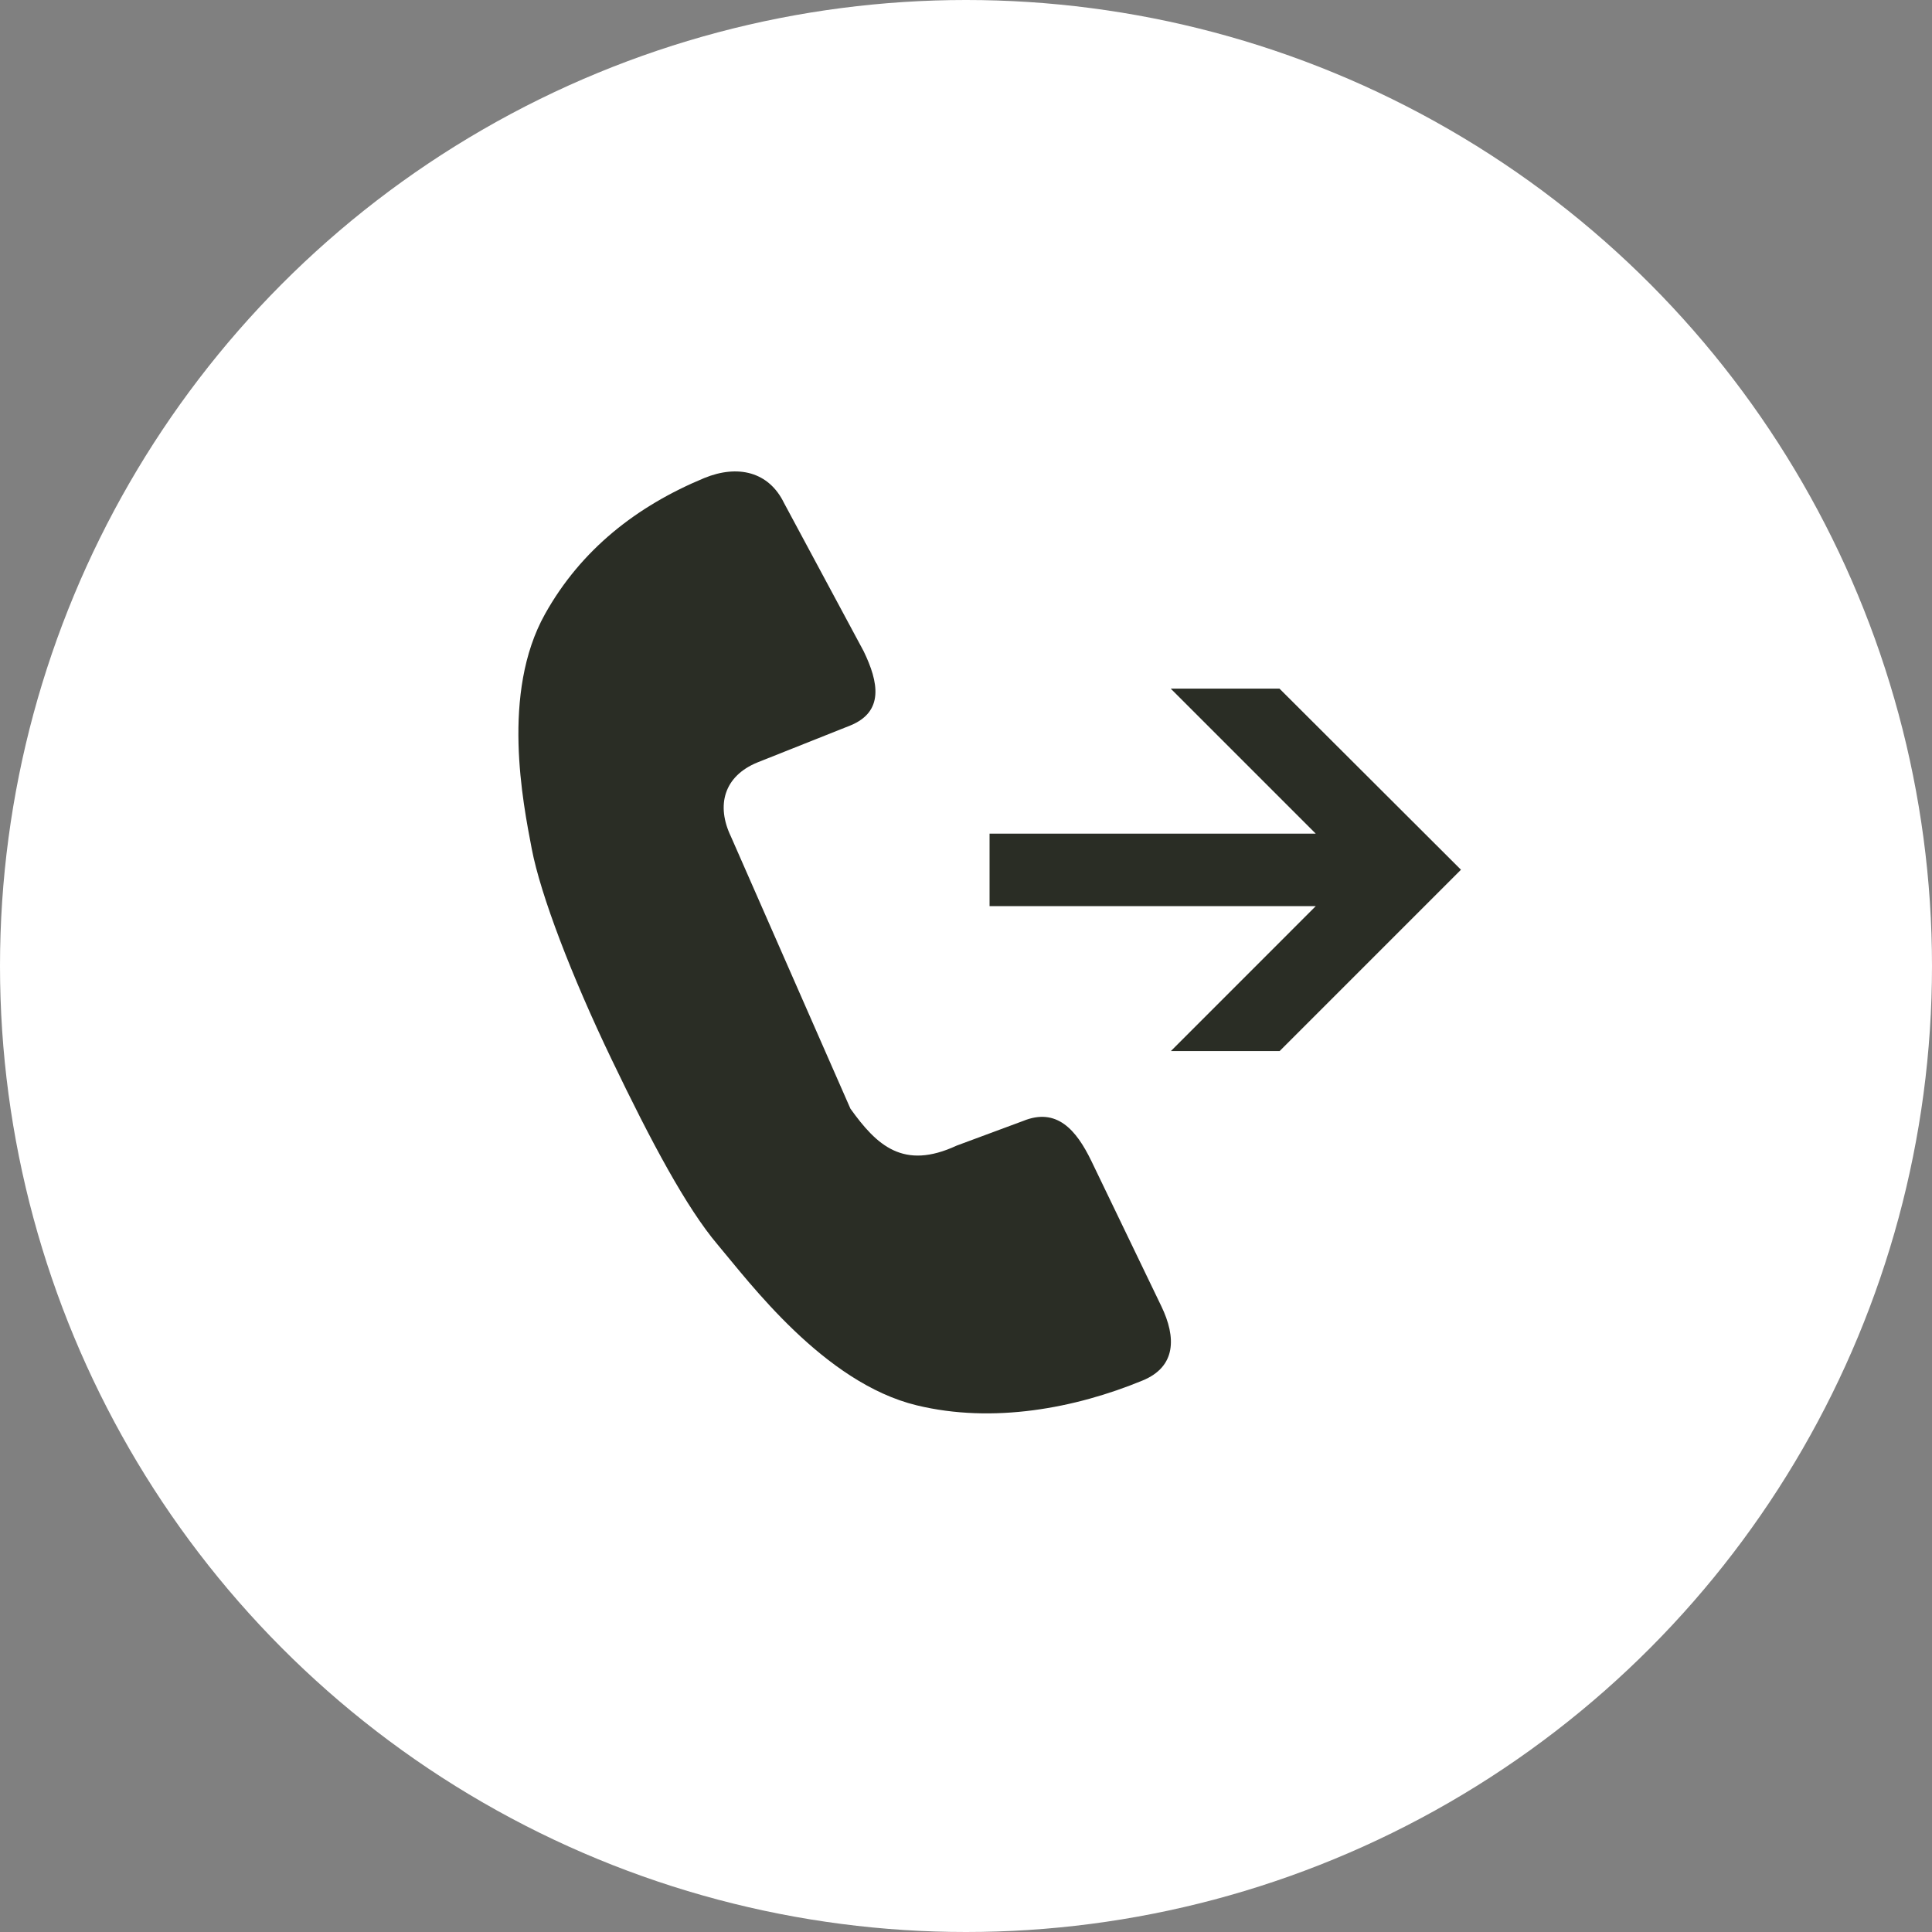
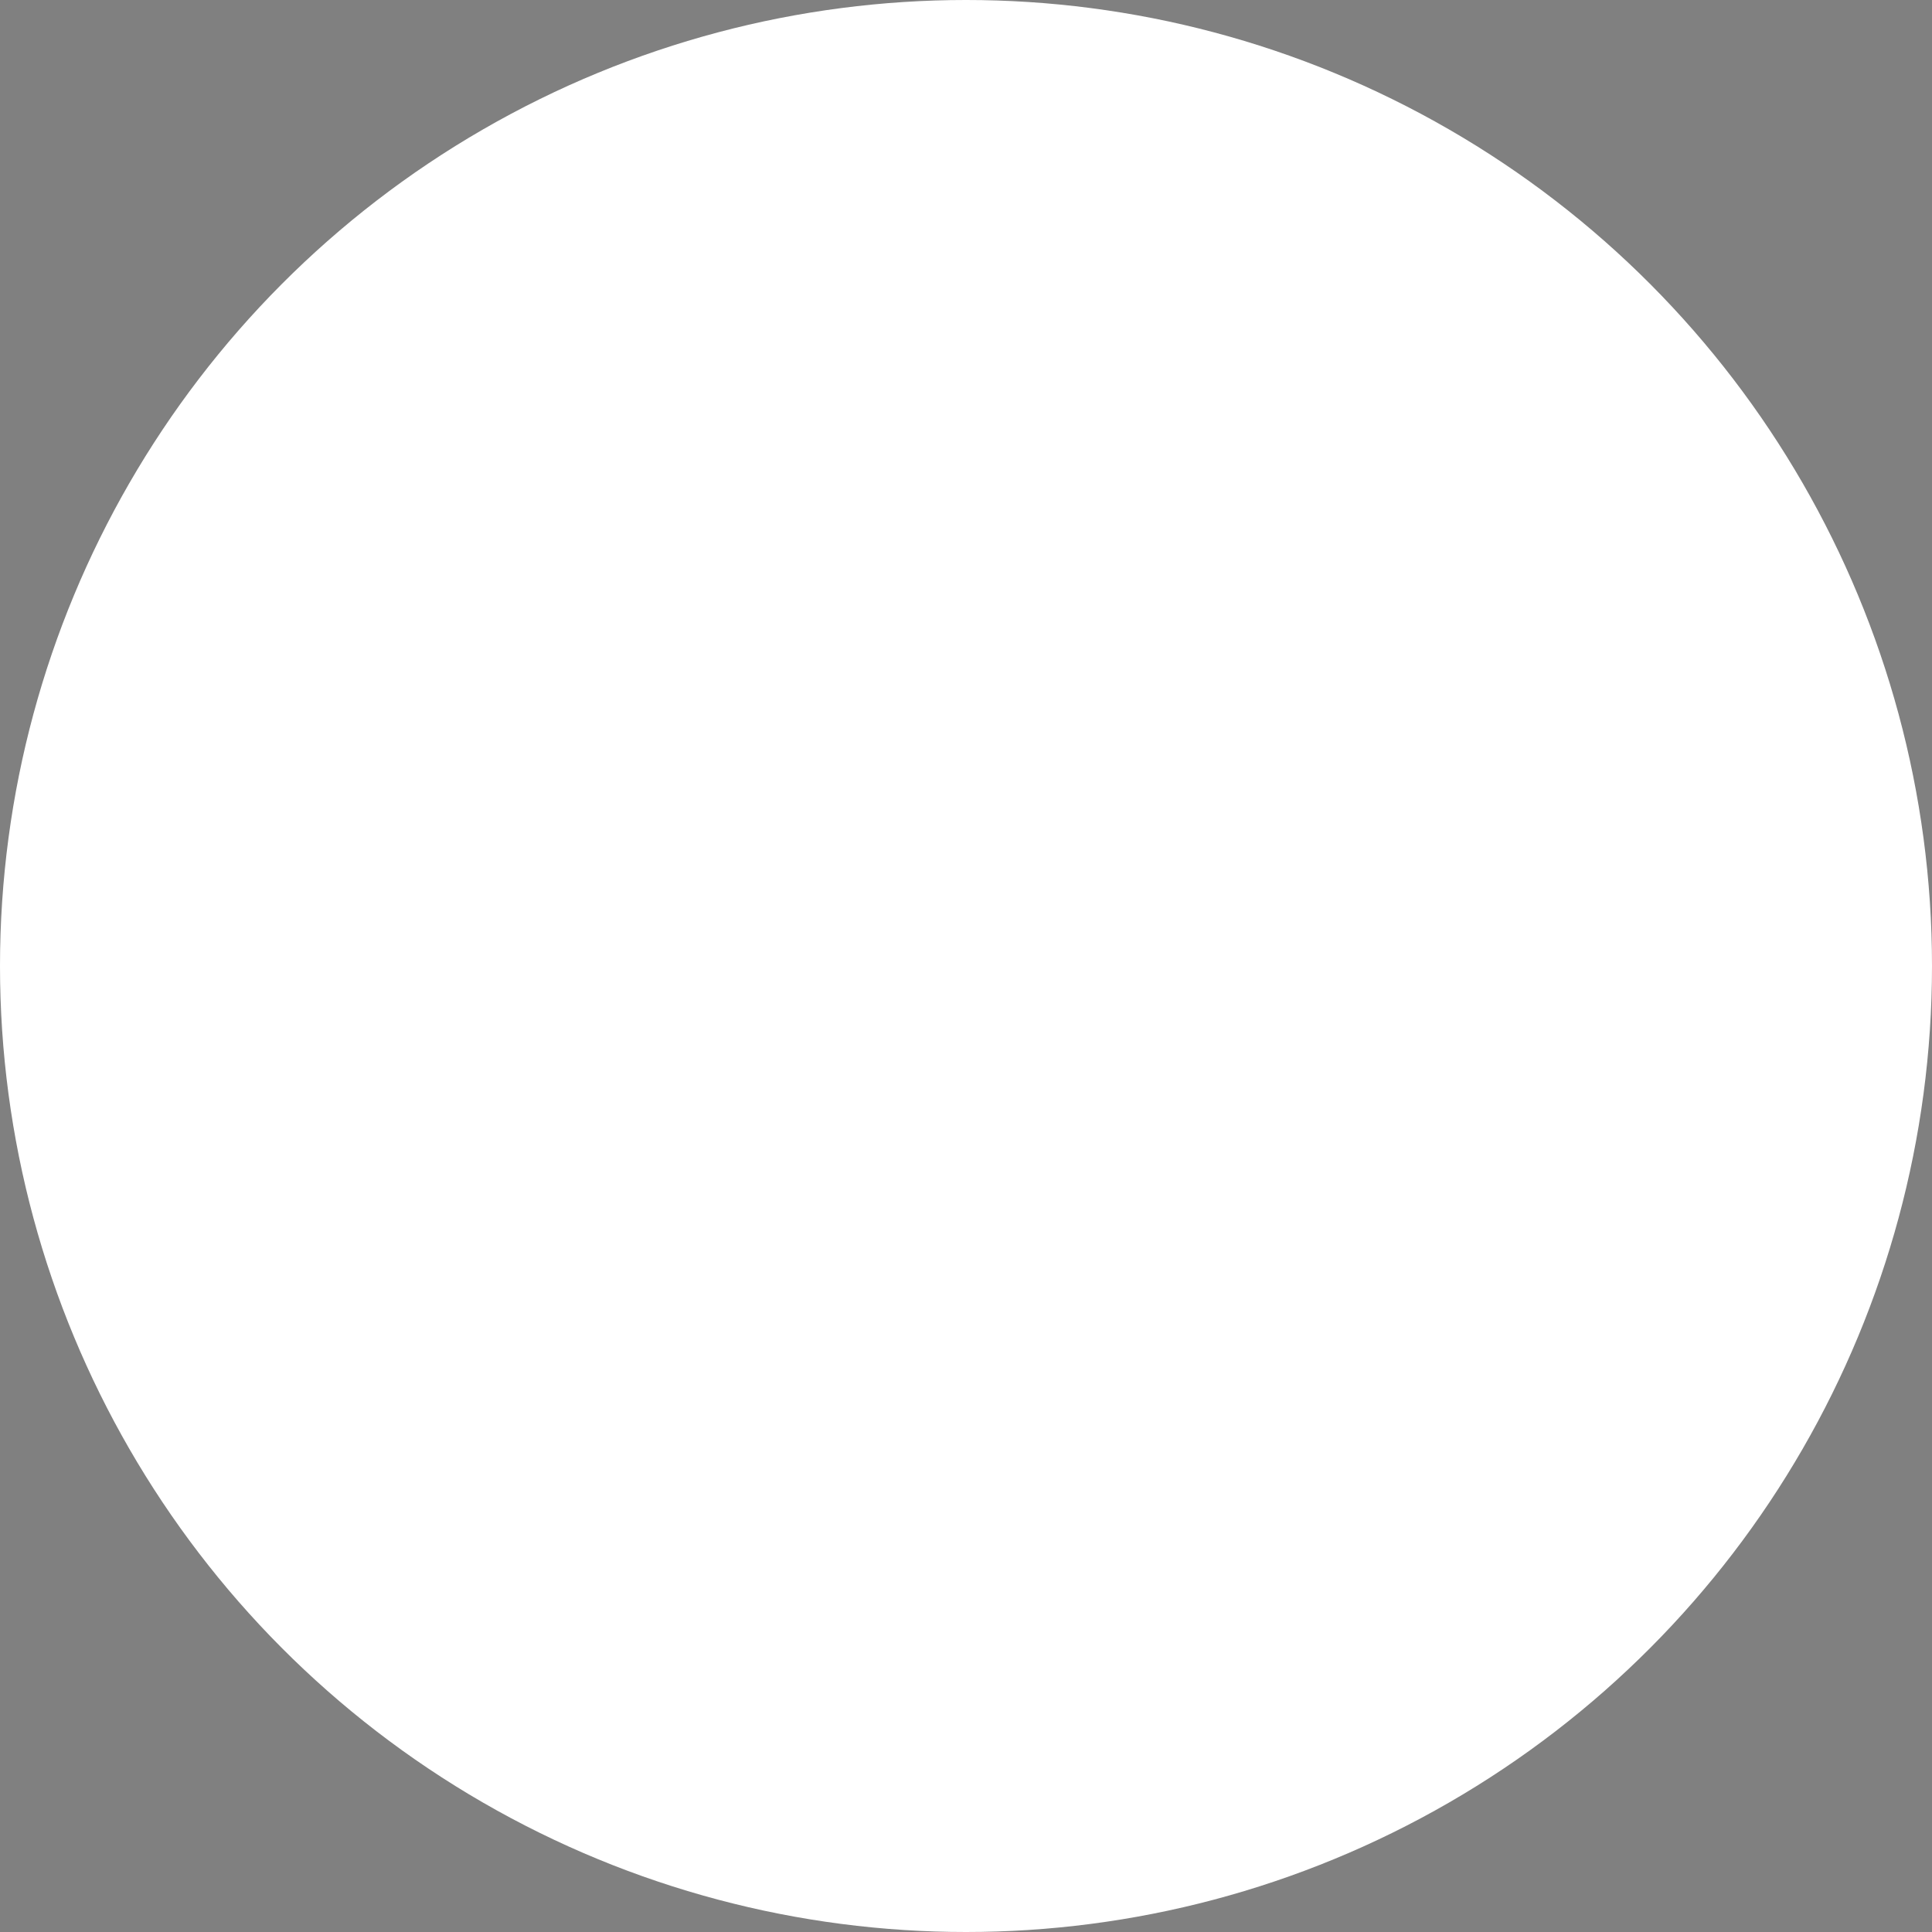
<svg xmlns="http://www.w3.org/2000/svg" width="41" height="41" viewBox="0 0 41 41" fill="none">
  <rect x="0" y="0" width="41" height="41" fill="#808080" stroke="none" />
  <circle cx="20.5" cy="20.5" r="20.5" fill="white" />
  <g clip-path="url(#clip0_89_2)">
-     <path d="M23.16 24.637C22.84 23.977 22.426 23.496 21.711 23.789L20.301 24.312C19.172 24.836 18.609 24.312 18.047 23.527L15.512 17.754C15.195 17.094 15.359 16.473 16.074 16.18L18.047 15.395C18.762 15.102 18.648 14.48 18.328 13.82L16.637 10.672C16.316 10.012 15.66 9.852 14.945 10.145C13.516 10.738 12.332 11.66 11.566 13.031C10.629 14.707 11.098 17.035 11.285 18.016C11.473 18.996 12.129 20.711 12.977 22.477C13.824 24.242 14.566 25.629 15.23 26.414C15.895 27.199 17.484 29.348 19.457 29.824C21.074 30.215 22.816 29.887 24.246 29.297C24.961 29.004 24.965 28.383 24.645 27.719L23.16 24.637ZM27.152 14.613H24.844L27.922 17.691H21V19.23H27.922L24.848 22.305H27.156L31.004 18.457L27.152 14.613Z" fill="#2A2D25" />
-   </g>
+     </g>
  <defs>
    <clipPath id="clip0_89_2">
-       <rect width="20" height="20" fill="white" transform="translate(11 10)" />
-     </clipPath>
+       </clipPath>
  </defs>
</svg>